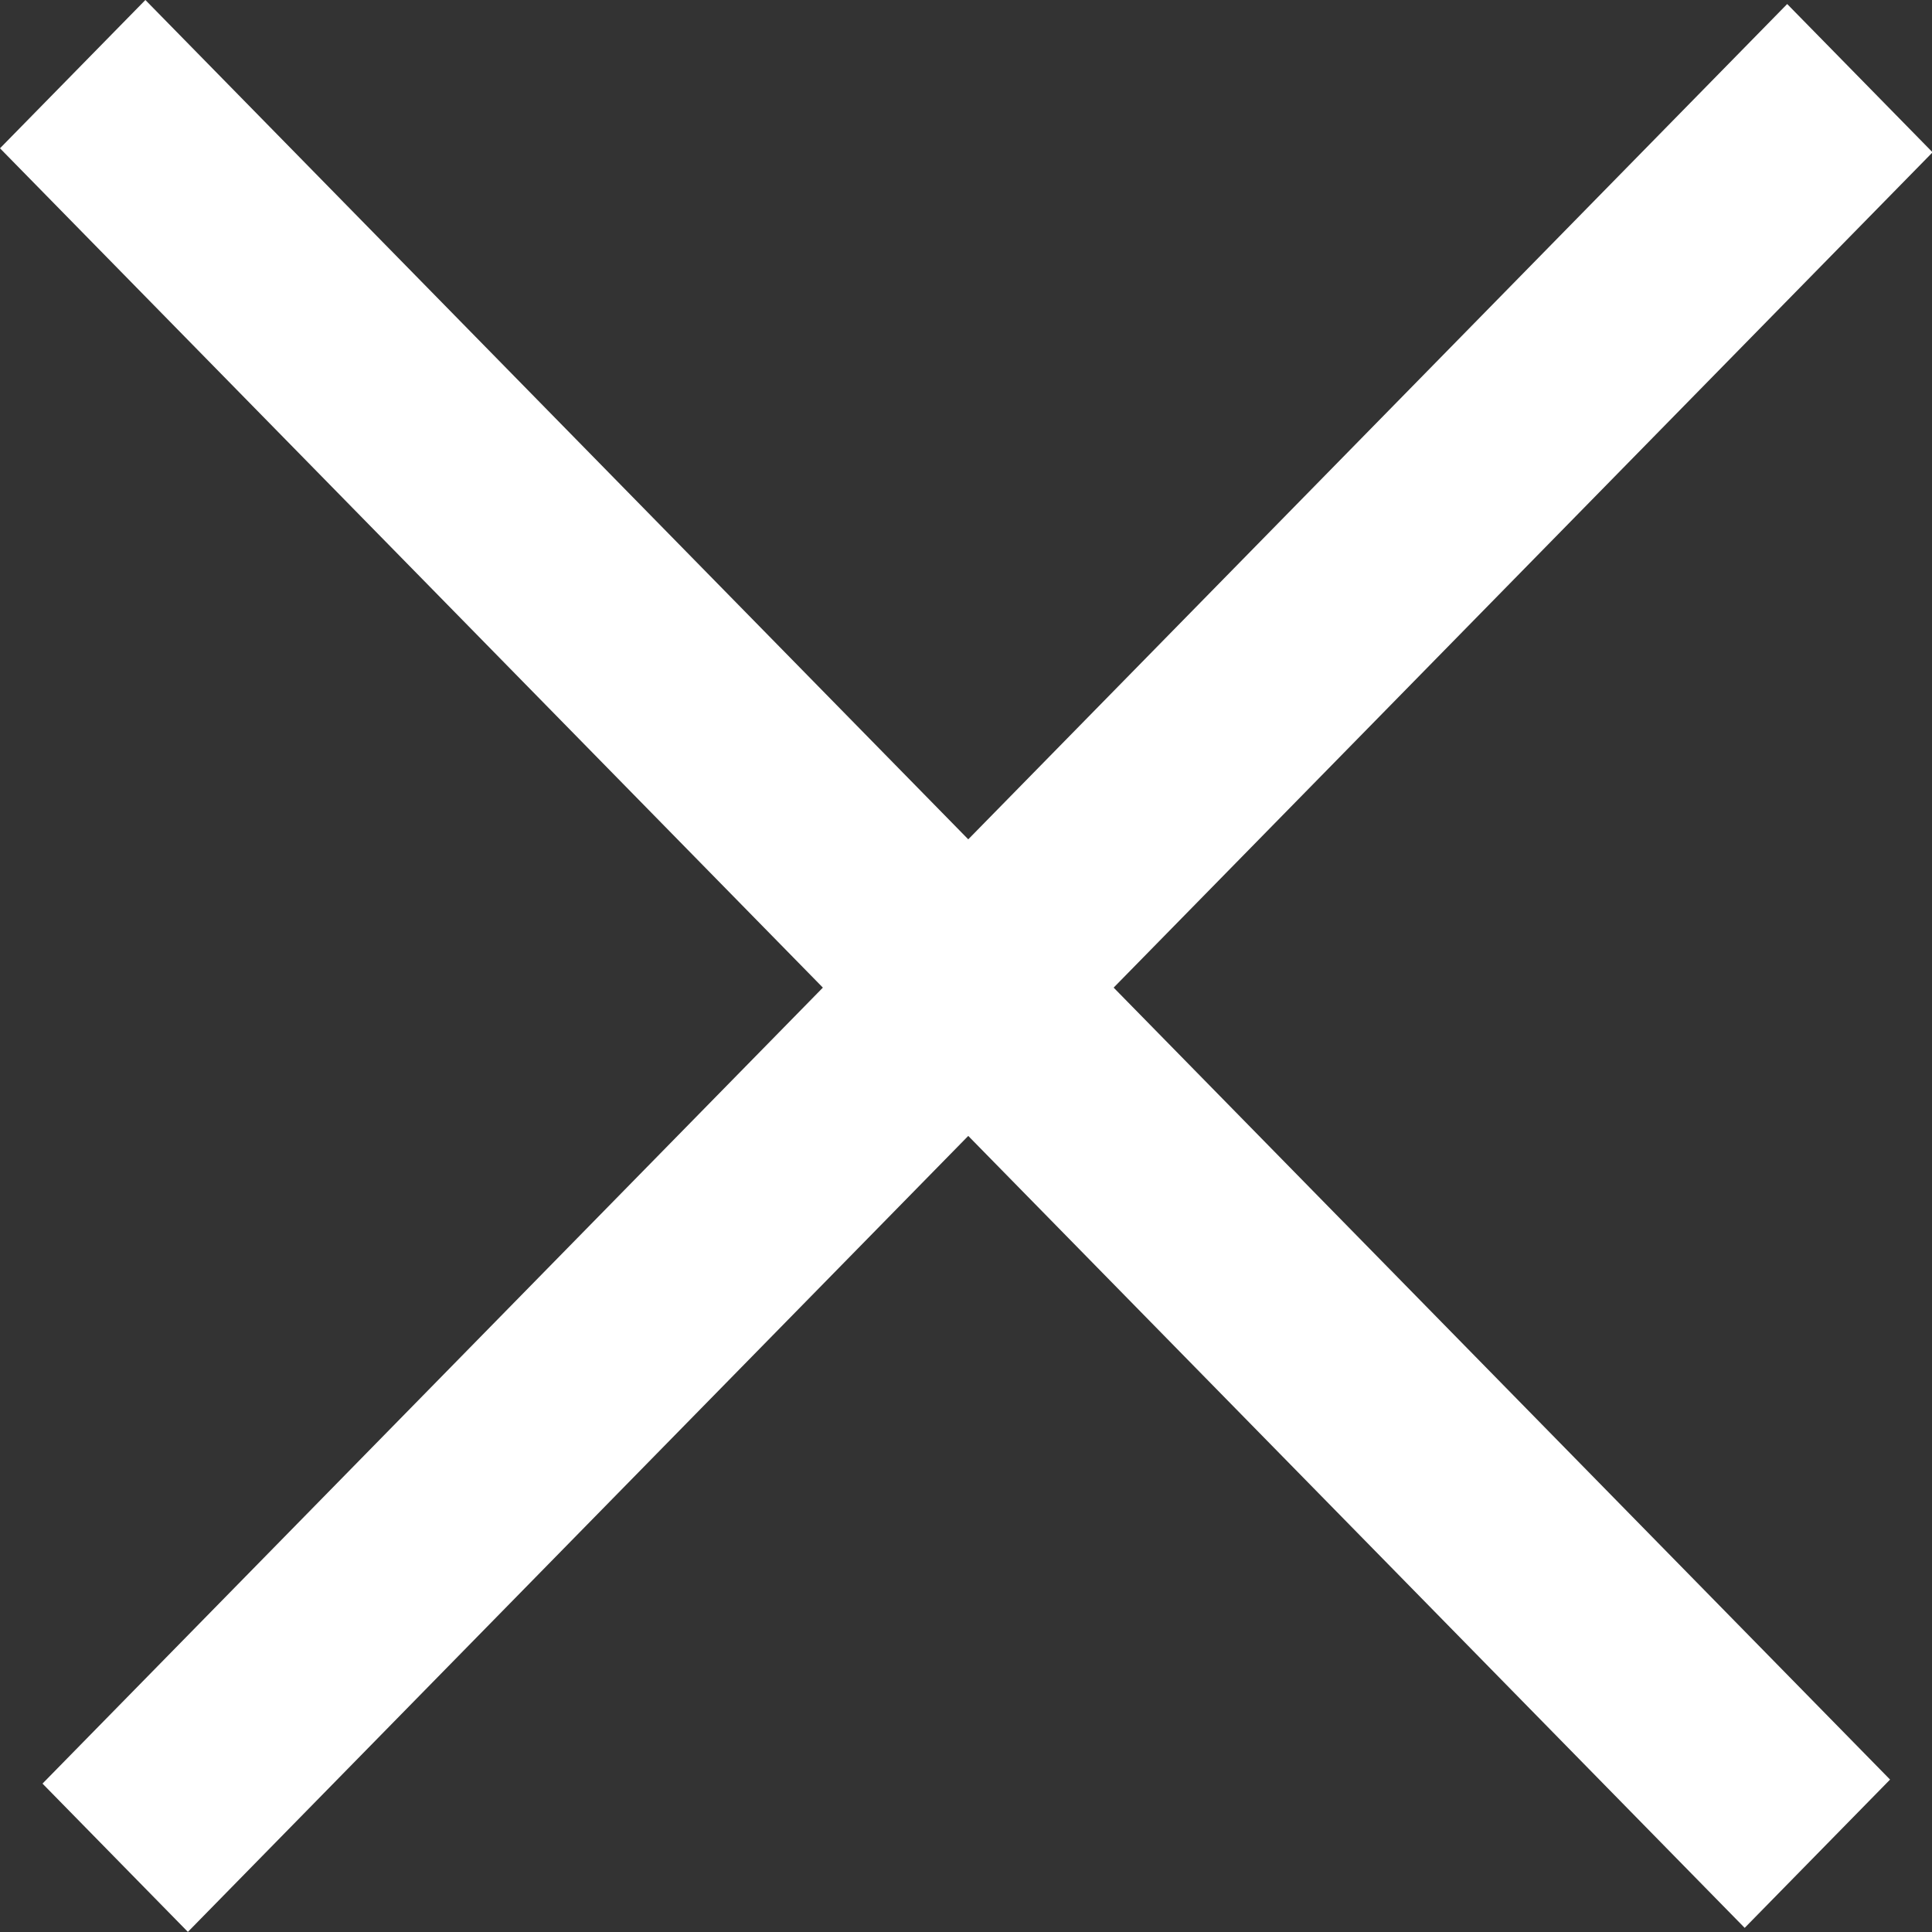
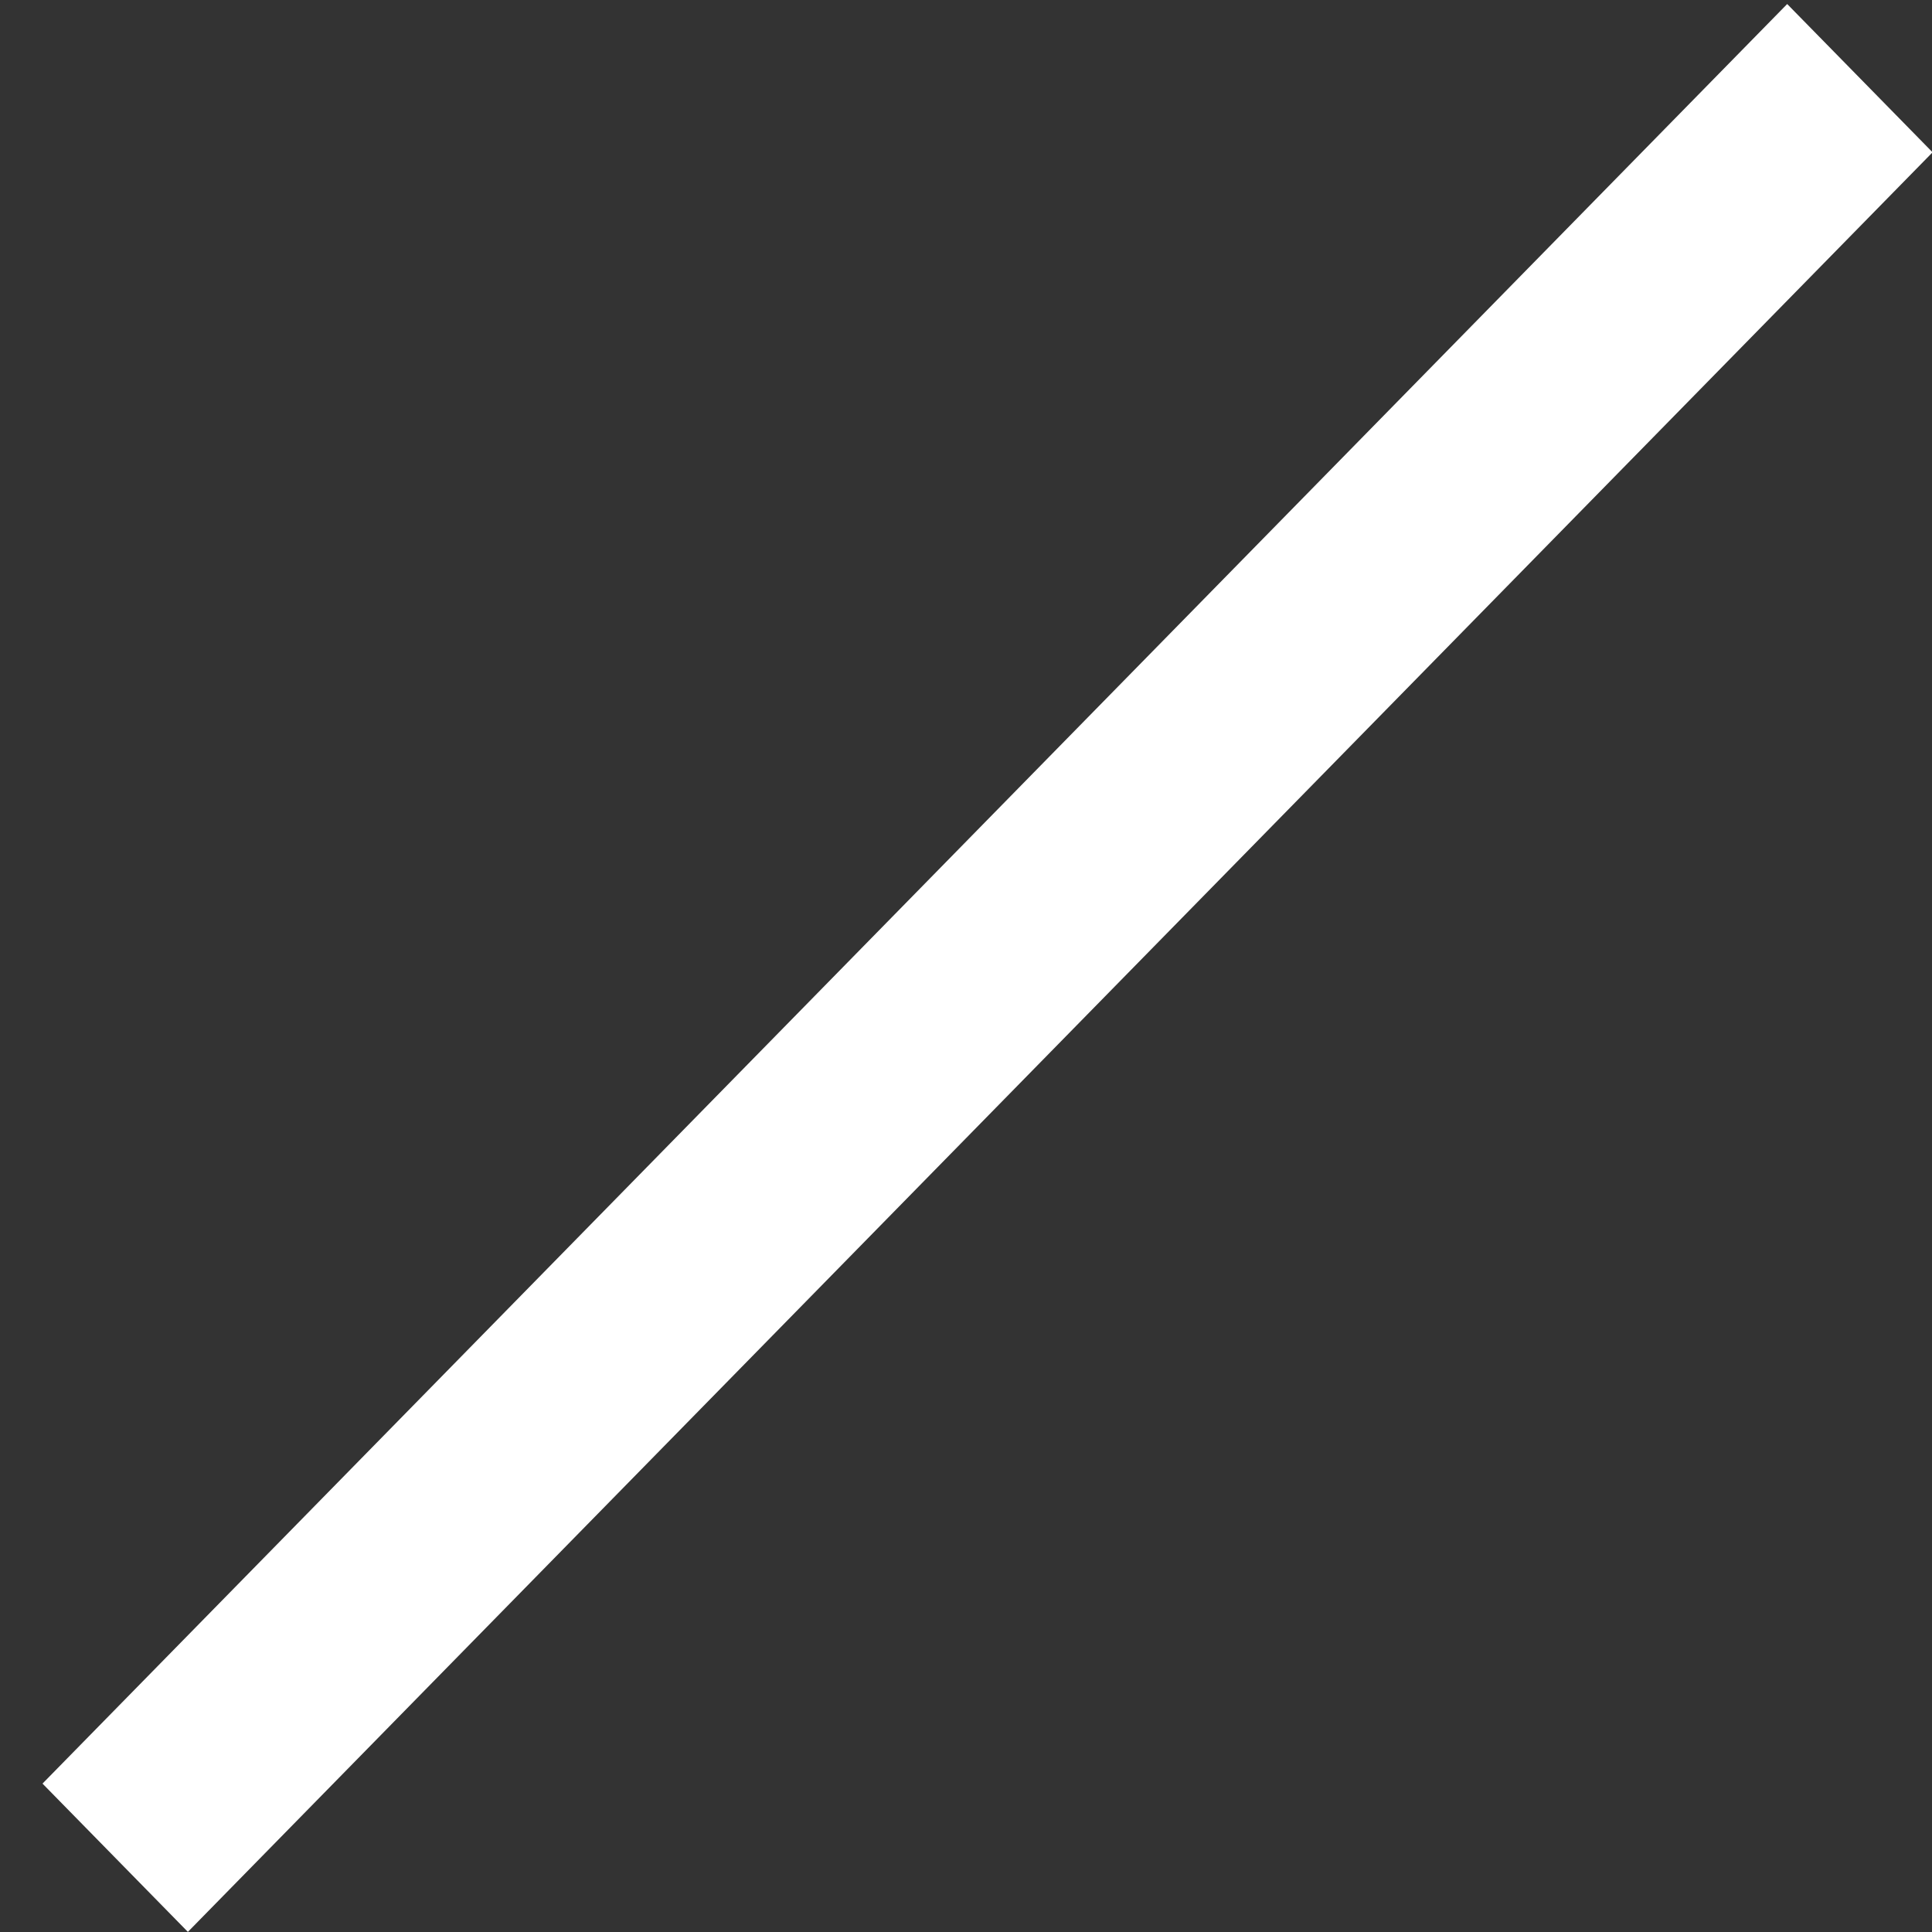
<svg xmlns="http://www.w3.org/2000/svg" width="16" height="16" viewBox="0 0 16 16" fill="none">
  <rect x="0" y="0" width="16" height="16" fill="#333333" stroke="none" />
-   <rect width="20.641" height="1.72" transform="matrix(0.7 0.714 -0.7 0.714 1.204 0)" fill="#fff" />
  <rect width="20.641" height="1.72" transform="matrix(0.7 -0.714 0.7 0.714 0.352 14.771)" fill="#fff" />
</svg>